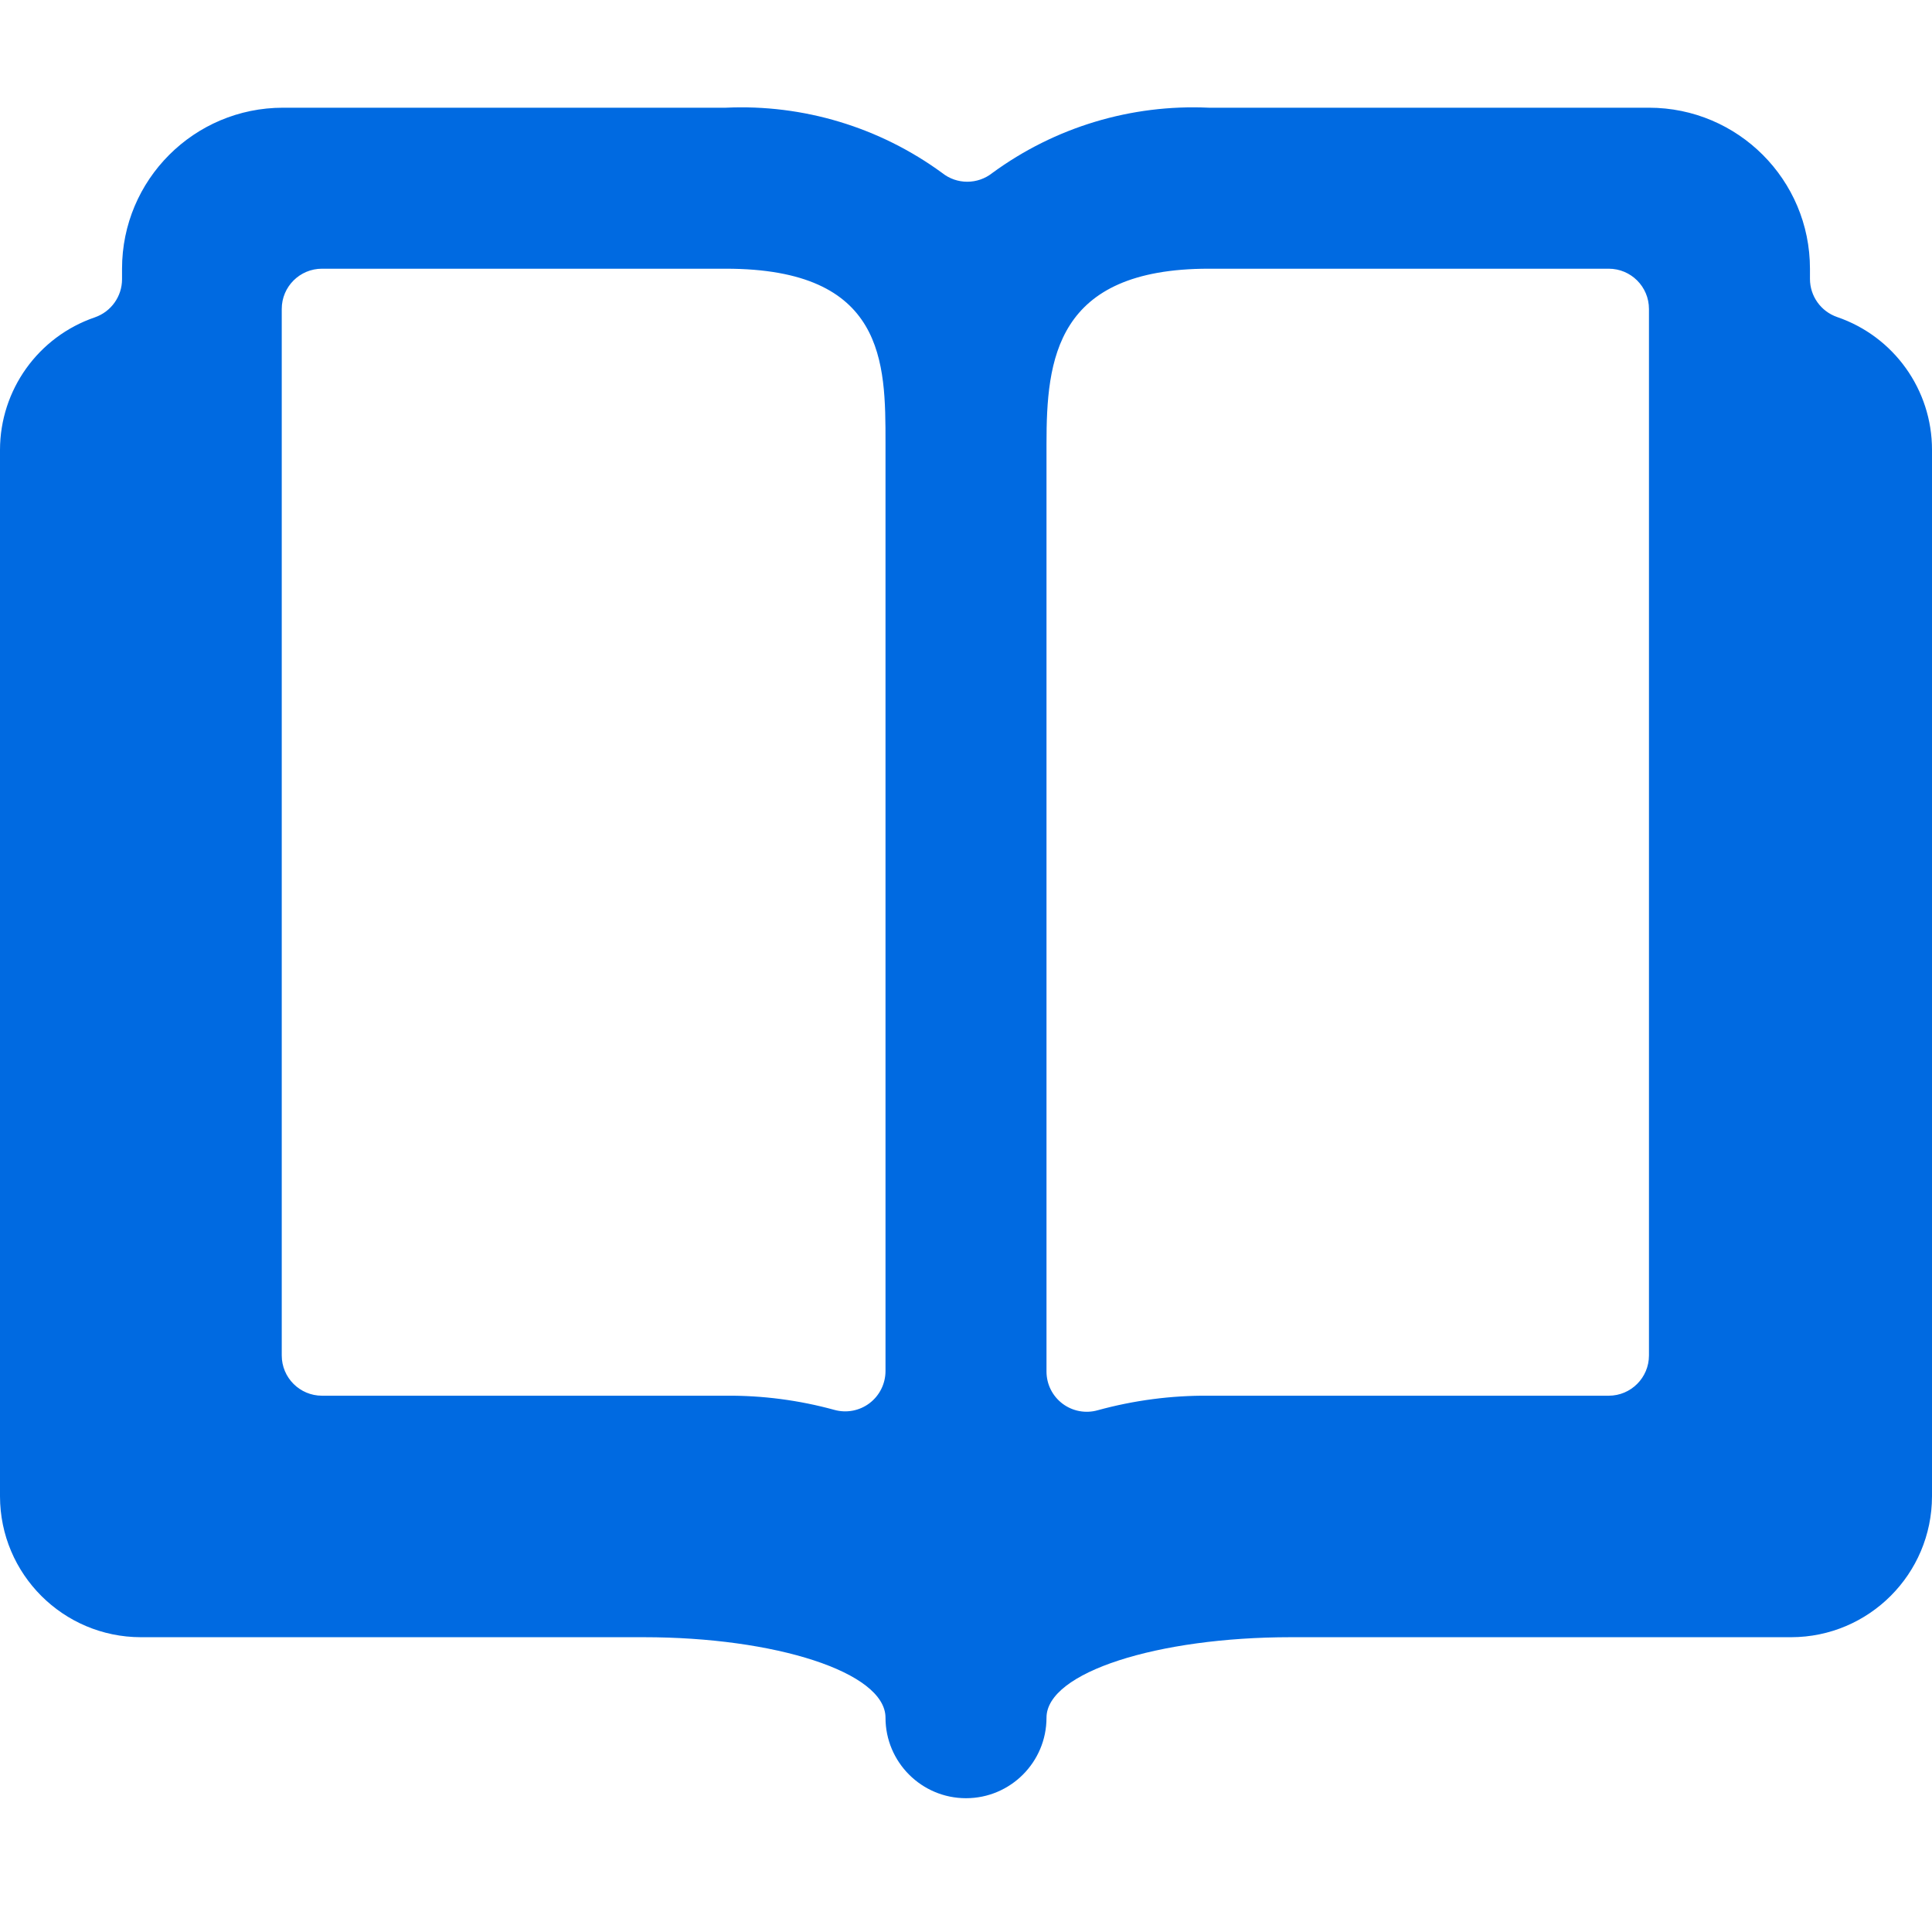
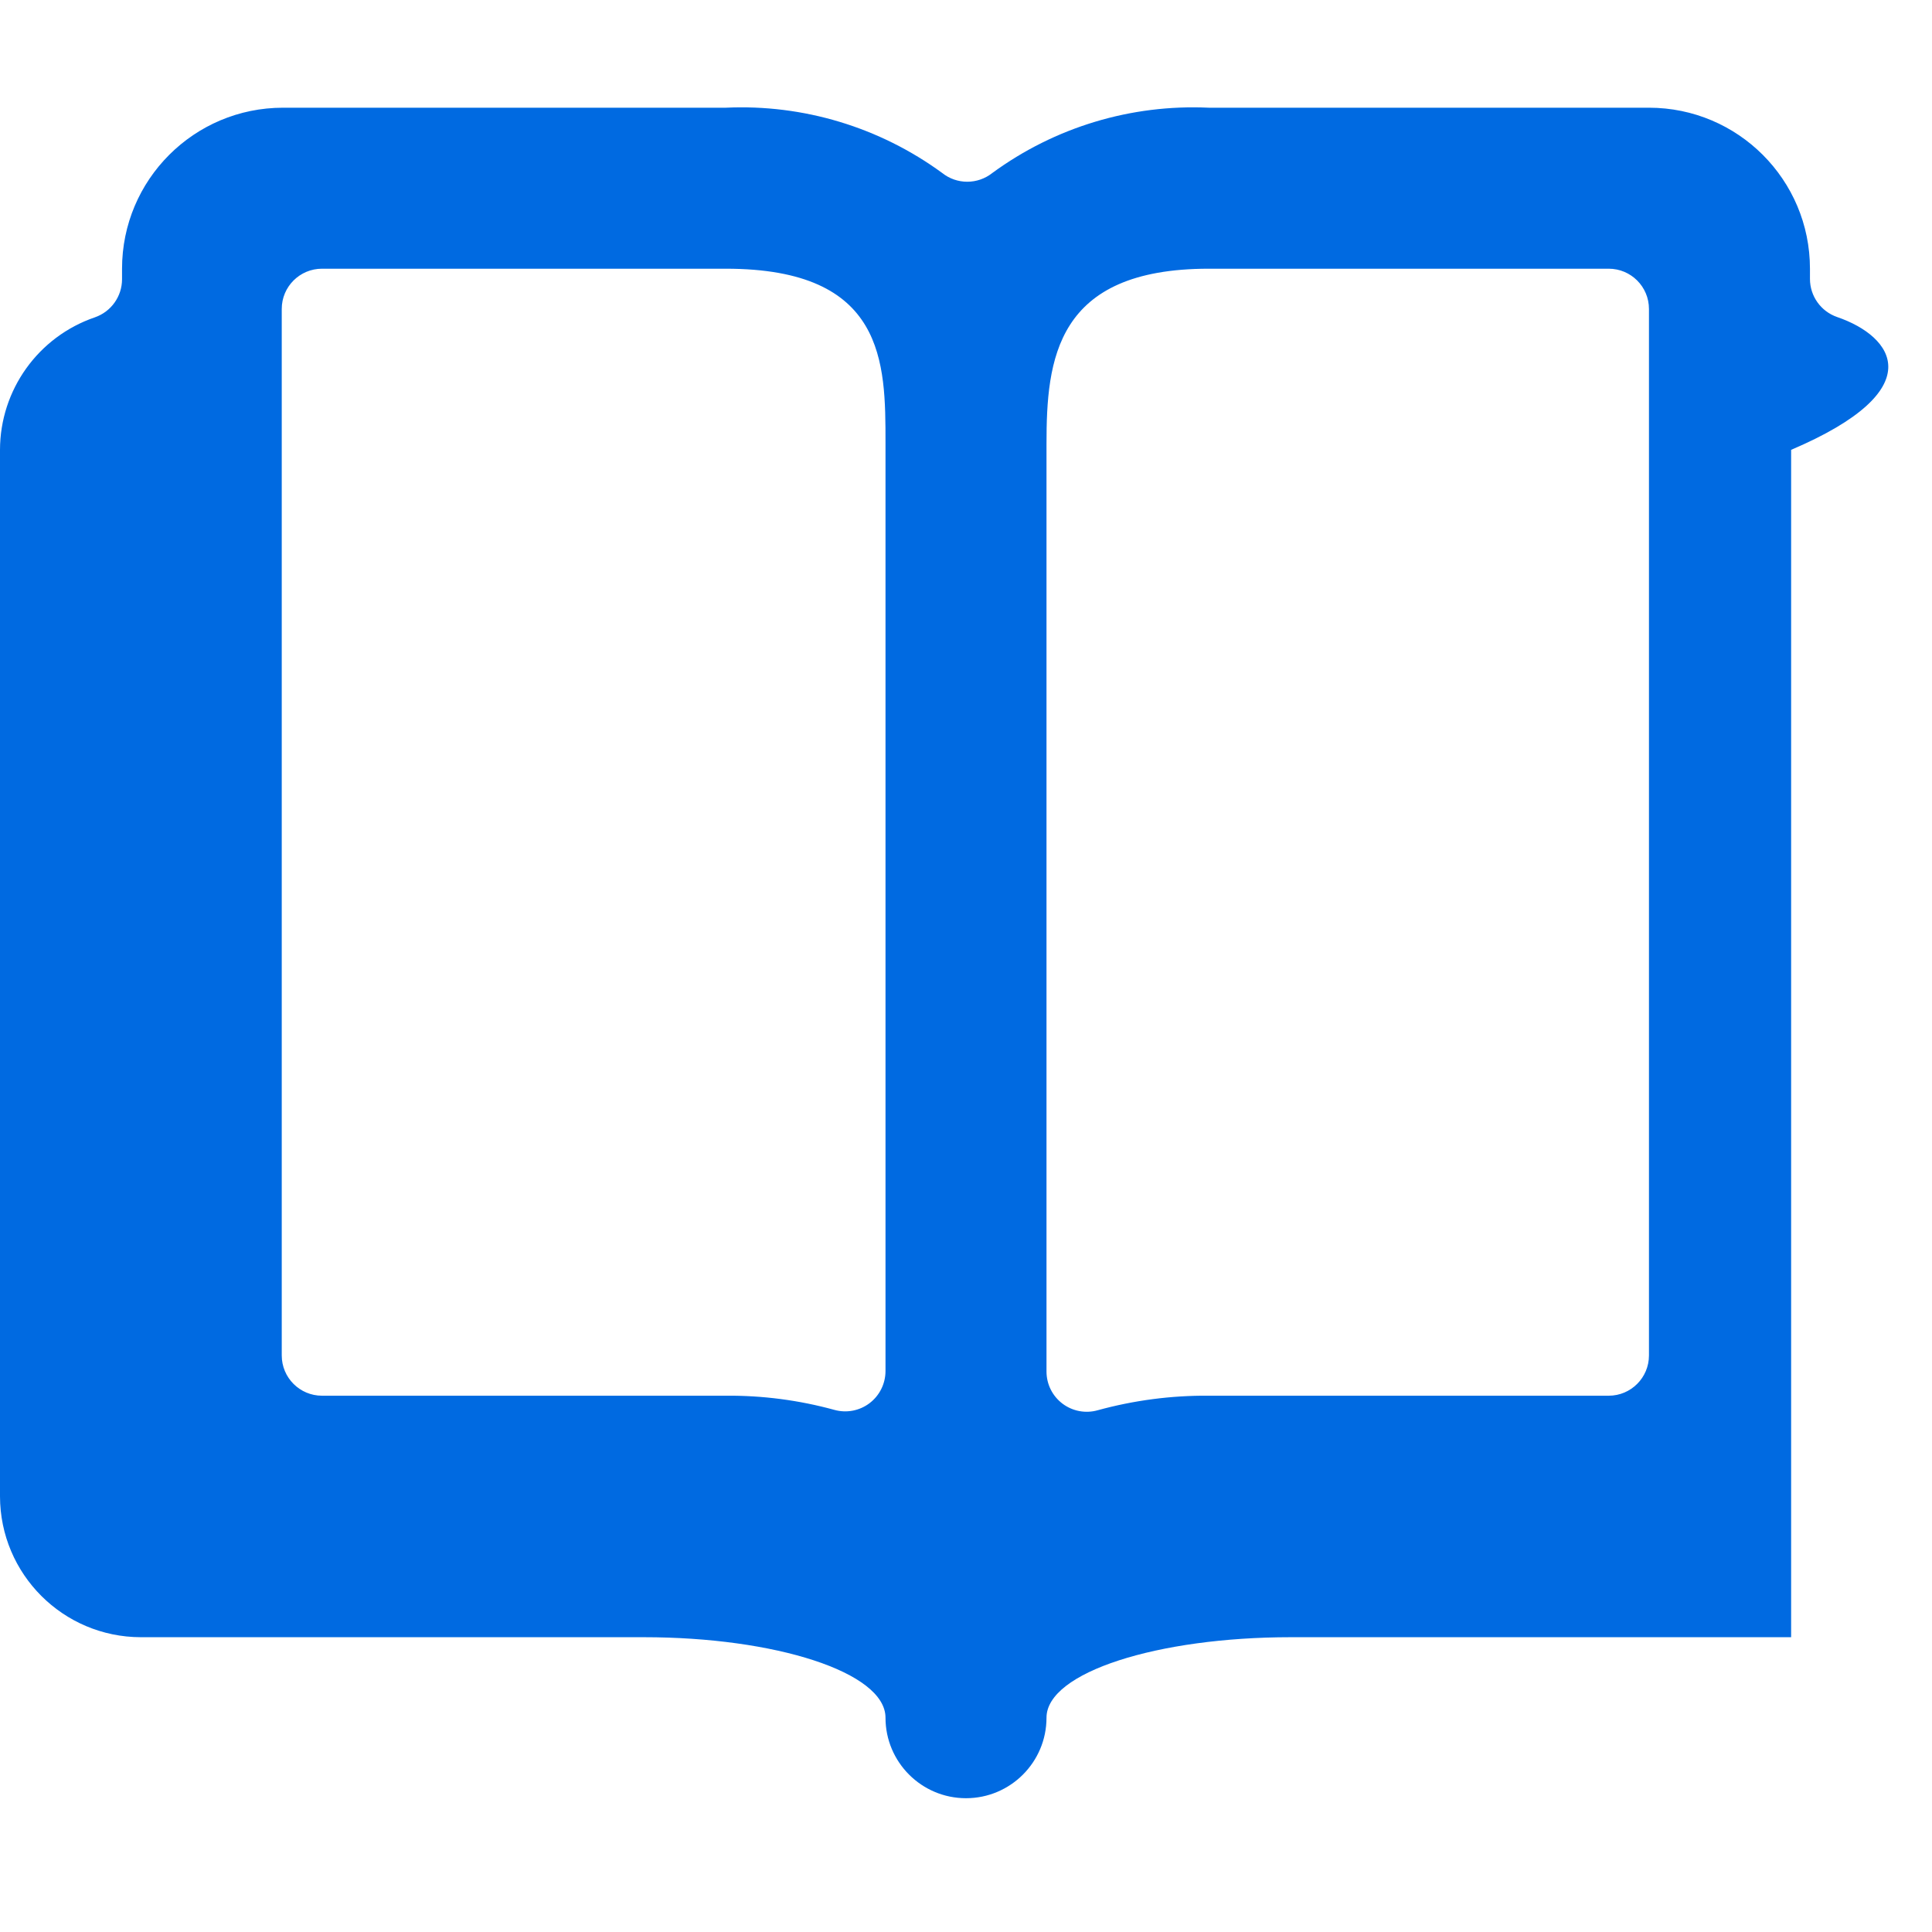
<svg xmlns="http://www.w3.org/2000/svg" width="36" height="36" viewBox="0 0 36 36" fill="none">
-   <path fill-rule="evenodd" clip-rule="evenodd" d="M34.231 5.907C33.929 5.802 33.726 5.517 33.726 5.197V5.007C33.726 3.35 32.383 2.007 30.726 2.007H22.524C21.08 1.94 19.657 2.369 18.491 3.223C18.217 3.441 17.829 3.441 17.556 3.223C16.39 2.37 14.967 1.94 13.524 2.007H5.274C3.617 2.007 2.274 3.35 2.274 5.007V5.203C2.274 5.523 2.071 5.808 1.768 5.913C0.712 6.274 0.002 7.266 0 8.382V27.882C0.002 29.331 1.176 30.505 2.625 30.507H12C14.436 30.507 16.5 31.156 16.5 32.007C16.5 32.835 17.172 33.507 18 33.507C18.828 33.507 19.5 32.835 19.5 32.007C19.5 31.159 21.579 30.507 24.047 30.507H33.375C34.824 30.505 35.998 29.331 36 27.882V8.382C36.001 7.263 35.29 6.269 34.231 5.907ZM16.5 8.271V25.548C16.5 25.782 16.39 26.004 16.203 26.146C16.016 26.288 15.774 26.334 15.547 26.271C14.888 26.09 14.207 26.001 13.524 26.007H6C5.586 26.007 5.25 25.671 5.25 25.257V5.757C5.25 5.342 5.586 5.007 6 5.007H13.524C16.5 5.007 16.5 6.759 16.5 8.251V8.271ZM29.976 5.007H22.524C19.663 5.007 19.5 6.706 19.5 8.271V25.557C19.5 25.792 19.61 26.013 19.798 26.155C19.985 26.296 20.228 26.342 20.454 26.278C21.128 26.093 21.825 26.001 22.524 26.007H29.976C30.39 26.007 30.726 25.671 30.726 25.257V5.757C30.726 5.342 30.39 5.007 29.976 5.007Z" fill="#006AE1" />
+   <path fill-rule="evenodd" clip-rule="evenodd" d="M34.231 5.907C33.929 5.802 33.726 5.517 33.726 5.197V5.007C33.726 3.35 32.383 2.007 30.726 2.007H22.524C21.08 1.94 19.657 2.369 18.491 3.223C18.217 3.441 17.829 3.441 17.556 3.223C16.39 2.37 14.967 1.94 13.524 2.007H5.274C3.617 2.007 2.274 3.35 2.274 5.007V5.203C2.274 5.523 2.071 5.808 1.768 5.913C0.712 6.274 0.002 7.266 0 8.382V27.882C0.002 29.331 1.176 30.505 2.625 30.507H12C14.436 30.507 16.5 31.156 16.5 32.007C16.5 32.835 17.172 33.507 18 33.507C18.828 33.507 19.5 32.835 19.5 32.007C19.5 31.159 21.579 30.507 24.047 30.507H33.375V8.382C36.001 7.263 35.29 6.269 34.231 5.907ZM16.5 8.271V25.548C16.5 25.782 16.39 26.004 16.203 26.146C16.016 26.288 15.774 26.334 15.547 26.271C14.888 26.09 14.207 26.001 13.524 26.007H6C5.586 26.007 5.25 25.671 5.25 25.257V5.757C5.25 5.342 5.586 5.007 6 5.007H13.524C16.5 5.007 16.5 6.759 16.5 8.251V8.271ZM29.976 5.007H22.524C19.663 5.007 19.5 6.706 19.5 8.271V25.557C19.5 25.792 19.61 26.013 19.798 26.155C19.985 26.296 20.228 26.342 20.454 26.278C21.128 26.093 21.825 26.001 22.524 26.007H29.976C30.39 26.007 30.726 25.671 30.726 25.257V5.757C30.726 5.342 30.39 5.007 29.976 5.007Z" fill="#006AE1" />
</svg>